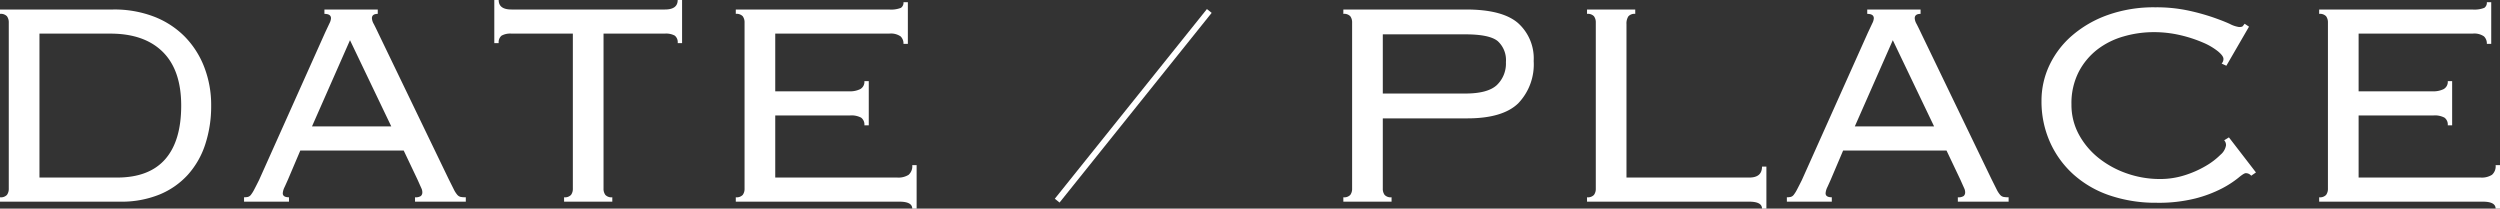
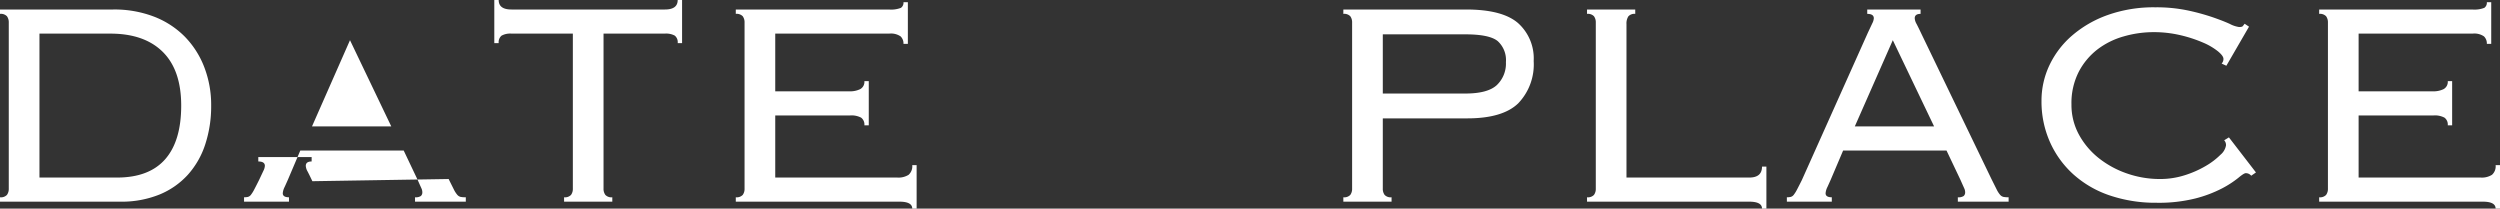
<svg xmlns="http://www.w3.org/2000/svg" width="410.58" height="34.26" viewBox="0 0 410.58 34.26">
  <rect x="0" y="0" width="410.58" height="34.26" fill="#333333" stroke="none" />
  <g id="グループ_593573" data-name="グループ 593573" transform="translate(-265.04 -8883.409)">
-     <path id="パス_1470821" data-name="パス 1470821" d="M24.24-3.96q5.28,0,7.92-3t2.64-8.82q0-5.82-3.03-8.82t-8.61-3H11.52V-3.96ZM6.48-29.4a1.679,1.679,0,0,0-.3-1.05,1.372,1.372,0,0,0-1.14-.39v-.72h18.6a18.126,18.126,0,0,1,6.69,1.17,14.363,14.363,0,0,1,5.04,3.27,14.659,14.659,0,0,1,3.21,5.01,17.2,17.2,0,0,1,1.14,6.33,20.1,20.1,0,0,1-.96,6.33,13.886,13.886,0,0,1-2.85,5.01,12.91,12.91,0,0,1-4.68,3.27A16.569,16.569,0,0,1,24.78,0H5.04V-.72a1.372,1.372,0,0,0,1.14-.39,1.679,1.679,0,0,0,.3-1.05ZM69.3-12.36,62.52-26.52,56.28-12.36ZM52.32-3.6q-.24.54-.54,1.2a2.724,2.724,0,0,0-.3,1.02q0,.66,1.02.66V0H45.12V-.72a2.929,2.929,0,0,0,.63-.06.933.933,0,0,0,.51-.36,5.654,5.654,0,0,0,.54-.87q.3-.57.78-1.53L58.44-27.78l.72-1.53a2.063,2.063,0,0,0,.24-.81q0-.72-1.08-.72v-.72h8.76v.72q-.96,0-.96.72a2.141,2.141,0,0,0,.3.93q.3.57.78,1.59L78.72-3.72l.84,1.68a4.148,4.148,0,0,0,.57.9,1.06,1.06,0,0,0,.57.36,4.529,4.529,0,0,0,.84.06V0H73.2V-.72a1.538,1.538,0,0,0,.96-.21.793.793,0,0,0,.24-.63,1.523,1.523,0,0,0-.15-.63q-.15-.33-.63-1.41L71.34-8.4H54.36ZM97.68-.72a1.372,1.372,0,0,0,1.14-.39,1.679,1.679,0,0,0,.3-1.05V-27.6H89.04a2.971,2.971,0,0,0-1.62.33,1.392,1.392,0,0,0-.48,1.23h-.72v-7.08h.72q0,1.56,2.1,1.56h25.2q2.1,0,2.1-1.56h.72v7.08h-.72a1.392,1.392,0,0,0-.48-1.23,2.971,2.971,0,0,0-1.62-.33H104.16V-2.16a1.679,1.679,0,0,0,.3,1.05,1.372,1.372,0,0,0,1.14.39V0H97.68ZM127.32-29.4a1.679,1.679,0,0,0-.3-1.05,1.372,1.372,0,0,0-1.14-.39v-.72h25.14a4.443,4.443,0,0,0,1.98-.27,1.02,1.02,0,0,0,.42-.93h.72v6.84h-.72a1.6,1.6,0,0,0-.48-1.23,2.8,2.8,0,0,0-1.86-.45H132.36v9.48h12.18a3.816,3.816,0,0,0,1.77-.36A1.353,1.353,0,0,0,147-19.8h.72v7.26H147a1.4,1.4,0,0,0-.54-1.26,3.372,3.372,0,0,0-1.8-.36h-12.3v10.2H152.4a3.106,3.106,0,0,0,1.86-.45,1.868,1.868,0,0,0,.6-1.59h.72V1.14h-.72q0-1.14-2.1-1.14H125.88V-.72a1.372,1.372,0,0,0,1.14-.39,1.679,1.679,0,0,0,.3-1.05ZM245.7-17.76q3.66,0,5.16-1.38a4.882,4.882,0,0,0,1.5-3.78,4.209,4.209,0,0,0-1.35-3.45q-1.35-1.11-5.31-1.11H232.14v9.72ZM227.1-29.4a1.679,1.679,0,0,0-.3-1.05,1.372,1.372,0,0,0-1.14-.39v-.72h20.16q5.94,0,8.52,2.22a7.788,7.788,0,0,1,2.58,6.24,9.22,9.22,0,0,1-2.55,6.96q-2.55,2.46-8.37,2.46H232.14V-2.16a1.679,1.679,0,0,0,.3,1.05,1.372,1.372,0,0,0,1.14.39V0h-7.92V-.72a1.372,1.372,0,0,0,1.14-.39,1.679,1.679,0,0,0,.3-1.05Zm46.5-1.44a1.318,1.318,0,0,0-1.14.42,2.169,2.169,0,0,0-.3,1.26v25.2h20.16q2.1,0,2.1-1.8h.72v6.9h-.72q0-1.14-2.1-1.14H265.68V-.72a1.372,1.372,0,0,0,1.14-.39,1.679,1.679,0,0,0,.3-1.05V-29.4a1.679,1.679,0,0,0-.3-1.05,1.372,1.372,0,0,0-1.14-.39v-.72h7.92Zm49.08,18.48L315.9-26.52l-6.24,14.16ZM305.7-3.6q-.24.54-.54,1.2a2.724,2.724,0,0,0-.3,1.02q0,.66,1.02.66V0H298.5V-.72a2.929,2.929,0,0,0,.63-.06.933.933,0,0,0,.51-.36,5.654,5.654,0,0,0,.54-.87q.3-.57.78-1.53l10.86-24.24.72-1.53a2.063,2.063,0,0,0,.24-.81q0-.72-1.08-.72v-.72h8.76v.72q-.96,0-.96.72a2.141,2.141,0,0,0,.3.93q.3.57.78,1.59L332.1-3.72l.84,1.68a4.149,4.149,0,0,0,.57.9,1.06,1.06,0,0,0,.57.36,4.528,4.528,0,0,0,.84.06V0h-8.34V-.72a1.538,1.538,0,0,0,.96-.21.793.793,0,0,0,.24-.63,1.523,1.523,0,0,0-.15-.63q-.15-.33-.63-1.41l-2.28-4.8H307.74Zm69.06-.66a1.137,1.137,0,0,0-.9-.42q-.3,0-1.23.78a16.4,16.4,0,0,1-2.64,1.71,20.485,20.485,0,0,1-4.35,1.65,24.709,24.709,0,0,1-6.42.72,23.433,23.433,0,0,1-7.68-1.2,17.092,17.092,0,0,1-5.97-3.45,15.8,15.8,0,0,1-3.87-5.34,16.363,16.363,0,0,1-1.38-6.75,13.582,13.582,0,0,1,1.29-5.82,14.8,14.8,0,0,1,3.72-4.89,18.373,18.373,0,0,1,5.88-3.39,22.535,22.535,0,0,1,7.77-1.26,25.213,25.213,0,0,1,5.34.51,36.457,36.457,0,0,1,4.08,1.11q1.74.6,2.85,1.11a4.62,4.62,0,0,0,1.53.51q.48,0,.6-.15t.3-.39l.72.48-3.72,6.42-.78-.36a1.055,1.055,0,0,0,.3-.78q0-.48-.9-1.23a10.5,10.5,0,0,0-2.46-1.44,21.83,21.83,0,0,0-3.66-1.2,19.026,19.026,0,0,0-4.5-.51,17.616,17.616,0,0,0-4.83.69,12.837,12.837,0,0,0-4.32,2.13,11.168,11.168,0,0,0-3.09,3.69,11.263,11.263,0,0,0-1.2,5.37,10.15,10.15,0,0,0,1.23,4.95,12.646,12.646,0,0,0,3.27,3.87,15.571,15.571,0,0,0,4.65,2.52,16.36,16.36,0,0,0,5.37.9,13.286,13.286,0,0,0,4.11-.63,16.618,16.618,0,0,0,3.45-1.53,11.73,11.73,0,0,0,2.4-1.83,2.559,2.559,0,0,0,.9-1.53,1.136,1.136,0,0,0-.3-.84l.78-.48,4.44,5.76Zm12.6-25.14a1.679,1.679,0,0,0-.3-1.05,1.372,1.372,0,0,0-1.14-.39v-.72h25.14a4.443,4.443,0,0,0,1.98-.27,1.02,1.02,0,0,0,.42-.93h.72v6.84h-.72a1.6,1.6,0,0,0-.48-1.23,2.8,2.8,0,0,0-1.86-.45H392.4v9.48h12.18a3.816,3.816,0,0,0,1.77-.36,1.353,1.353,0,0,0,.69-1.32h.72v7.26h-.72a1.4,1.4,0,0,0-.54-1.26,3.372,3.372,0,0,0-1.8-.36H392.4v10.2h20.04a3.106,3.106,0,0,0,1.86-.45A1.868,1.868,0,0,0,414.9-6h.72V1.14h-.72Q414.9,0,412.8,0H385.92V-.72a1.372,1.372,0,0,0,1.14-.39,1.679,1.679,0,0,0,.3-1.05Z" transform="translate(260 8916.529)" fill="#fff" />
-     <path id="パス_2124" data-name="パス 2124" d="M-19596.277-10874l-24.982,31.151" transform="translate(20059.922 19759.209)" fill="none" stroke="#fff" stroke-width="1" />
+     <path id="パス_1470821" data-name="パス 1470821" d="M24.24-3.96q5.28,0,7.92-3t2.64-8.82q0-5.82-3.03-8.82t-8.61-3H11.52V-3.96ZM6.48-29.4a1.679,1.679,0,0,0-.3-1.05,1.372,1.372,0,0,0-1.14-.39v-.72h18.6a18.126,18.126,0,0,1,6.69,1.17,14.363,14.363,0,0,1,5.04,3.27,14.659,14.659,0,0,1,3.21,5.01,17.2,17.2,0,0,1,1.14,6.33,20.1,20.1,0,0,1-.96,6.33,13.886,13.886,0,0,1-2.85,5.01,12.91,12.91,0,0,1-4.68,3.27A16.569,16.569,0,0,1,24.78,0H5.04V-.72a1.372,1.372,0,0,0,1.14-.39,1.679,1.679,0,0,0,.3-1.05ZM69.3-12.36,62.52-26.52,56.28-12.36ZM52.32-3.6q-.24.54-.54,1.2a2.724,2.724,0,0,0-.3,1.02q0,.66,1.02.66V0H45.12V-.72a2.929,2.929,0,0,0,.63-.06.933.933,0,0,0,.51-.36,5.654,5.654,0,0,0,.54-.87q.3-.57.78-1.53l.72-1.53a2.063,2.063,0,0,0,.24-.81q0-.72-1.08-.72v-.72h8.76v.72q-.96,0-.96.72a2.141,2.141,0,0,0,.3.93q.3.57.78,1.59L78.72-3.72l.84,1.68a4.148,4.148,0,0,0,.57.9,1.06,1.06,0,0,0,.57.36,4.529,4.529,0,0,0,.84.06V0H73.2V-.72a1.538,1.538,0,0,0,.96-.21.793.793,0,0,0,.24-.63,1.523,1.523,0,0,0-.15-.63q-.15-.33-.63-1.41L71.34-8.4H54.36ZM97.68-.72a1.372,1.372,0,0,0,1.14-.39,1.679,1.679,0,0,0,.3-1.05V-27.6H89.04a2.971,2.971,0,0,0-1.62.33,1.392,1.392,0,0,0-.48,1.23h-.72v-7.08h.72q0,1.56,2.1,1.56h25.2q2.1,0,2.1-1.56h.72v7.08h-.72a1.392,1.392,0,0,0-.48-1.23,2.971,2.971,0,0,0-1.62-.33H104.16V-2.16a1.679,1.679,0,0,0,.3,1.05,1.372,1.372,0,0,0,1.14.39V0H97.68ZM127.32-29.4a1.679,1.679,0,0,0-.3-1.05,1.372,1.372,0,0,0-1.14-.39v-.72h25.14a4.443,4.443,0,0,0,1.98-.27,1.02,1.02,0,0,0,.42-.93h.72v6.84h-.72a1.6,1.6,0,0,0-.48-1.23,2.8,2.8,0,0,0-1.86-.45H132.36v9.48h12.18a3.816,3.816,0,0,0,1.77-.36A1.353,1.353,0,0,0,147-19.8h.72v7.26H147a1.4,1.4,0,0,0-.54-1.26,3.372,3.372,0,0,0-1.8-.36h-12.3v10.2H152.4a3.106,3.106,0,0,0,1.86-.45,1.868,1.868,0,0,0,.6-1.59h.72V1.14h-.72q0-1.14-2.1-1.14H125.88V-.72a1.372,1.372,0,0,0,1.14-.39,1.679,1.679,0,0,0,.3-1.05ZM245.7-17.76q3.66,0,5.16-1.38a4.882,4.882,0,0,0,1.5-3.78,4.209,4.209,0,0,0-1.35-3.45q-1.35-1.11-5.31-1.11H232.14v9.72ZM227.1-29.4a1.679,1.679,0,0,0-.3-1.05,1.372,1.372,0,0,0-1.14-.39v-.72h20.16q5.94,0,8.52,2.22a7.788,7.788,0,0,1,2.58,6.24,9.22,9.22,0,0,1-2.55,6.96q-2.55,2.46-8.37,2.46H232.14V-2.16a1.679,1.679,0,0,0,.3,1.05,1.372,1.372,0,0,0,1.14.39V0h-7.92V-.72a1.372,1.372,0,0,0,1.14-.39,1.679,1.679,0,0,0,.3-1.05Zm46.5-1.44a1.318,1.318,0,0,0-1.14.42,2.169,2.169,0,0,0-.3,1.26v25.2h20.16q2.1,0,2.1-1.8h.72v6.9h-.72q0-1.14-2.1-1.14H265.68V-.72a1.372,1.372,0,0,0,1.14-.39,1.679,1.679,0,0,0,.3-1.05V-29.4a1.679,1.679,0,0,0-.3-1.05,1.372,1.372,0,0,0-1.14-.39v-.72h7.92Zm49.08,18.48L315.9-26.52l-6.24,14.16ZM305.7-3.6q-.24.54-.54,1.2a2.724,2.724,0,0,0-.3,1.02q0,.66,1.02.66V0H298.5V-.72a2.929,2.929,0,0,0,.63-.06.933.933,0,0,0,.51-.36,5.654,5.654,0,0,0,.54-.87q.3-.57.78-1.53l10.86-24.24.72-1.53a2.063,2.063,0,0,0,.24-.81q0-.72-1.08-.72v-.72h8.76v.72q-.96,0-.96.72a2.141,2.141,0,0,0,.3.93q.3.57.78,1.59L332.1-3.72l.84,1.68a4.149,4.149,0,0,0,.57.9,1.06,1.06,0,0,0,.57.36,4.528,4.528,0,0,0,.84.06V0h-8.34V-.72a1.538,1.538,0,0,0,.96-.21.793.793,0,0,0,.24-.63,1.523,1.523,0,0,0-.15-.63q-.15-.33-.63-1.41l-2.28-4.8H307.74Zm69.06-.66a1.137,1.137,0,0,0-.9-.42q-.3,0-1.23.78a16.4,16.4,0,0,1-2.64,1.71,20.485,20.485,0,0,1-4.35,1.65,24.709,24.709,0,0,1-6.42.72,23.433,23.433,0,0,1-7.68-1.2,17.092,17.092,0,0,1-5.97-3.45,15.8,15.8,0,0,1-3.87-5.34,16.363,16.363,0,0,1-1.38-6.75,13.582,13.582,0,0,1,1.29-5.82,14.8,14.8,0,0,1,3.72-4.89,18.373,18.373,0,0,1,5.88-3.39,22.535,22.535,0,0,1,7.77-1.26,25.213,25.213,0,0,1,5.34.51,36.457,36.457,0,0,1,4.08,1.11q1.74.6,2.85,1.11a4.62,4.62,0,0,0,1.53.51q.48,0,.6-.15t.3-.39l.72.48-3.72,6.42-.78-.36a1.055,1.055,0,0,0,.3-.78q0-.48-.9-1.23a10.5,10.5,0,0,0-2.46-1.44,21.83,21.83,0,0,0-3.66-1.2,19.026,19.026,0,0,0-4.5-.51,17.616,17.616,0,0,0-4.83.69,12.837,12.837,0,0,0-4.32,2.13,11.168,11.168,0,0,0-3.09,3.69,11.263,11.263,0,0,0-1.2,5.37,10.15,10.15,0,0,0,1.23,4.95,12.646,12.646,0,0,0,3.27,3.87,15.571,15.571,0,0,0,4.65,2.52,16.36,16.36,0,0,0,5.37.9,13.286,13.286,0,0,0,4.11-.63,16.618,16.618,0,0,0,3.45-1.53,11.73,11.73,0,0,0,2.4-1.83,2.559,2.559,0,0,0,.9-1.53,1.136,1.136,0,0,0-.3-.84l.78-.48,4.44,5.76Zm12.6-25.14a1.679,1.679,0,0,0-.3-1.05,1.372,1.372,0,0,0-1.14-.39v-.72h25.14a4.443,4.443,0,0,0,1.98-.27,1.02,1.02,0,0,0,.42-.93h.72v6.84h-.72a1.6,1.6,0,0,0-.48-1.23,2.8,2.8,0,0,0-1.86-.45H392.4v9.48h12.18a3.816,3.816,0,0,0,1.77-.36,1.353,1.353,0,0,0,.69-1.32h.72v7.26h-.72a1.4,1.4,0,0,0-.54-1.26,3.372,3.372,0,0,0-1.8-.36H392.4v10.2h20.04a3.106,3.106,0,0,0,1.86-.45A1.868,1.868,0,0,0,414.9-6h.72V1.14h-.72Q414.9,0,412.8,0H385.92V-.72a1.372,1.372,0,0,0,1.14-.39,1.679,1.679,0,0,0,.3-1.05Z" transform="translate(260 8916.529)" fill="#fff" />
  </g>
</svg>